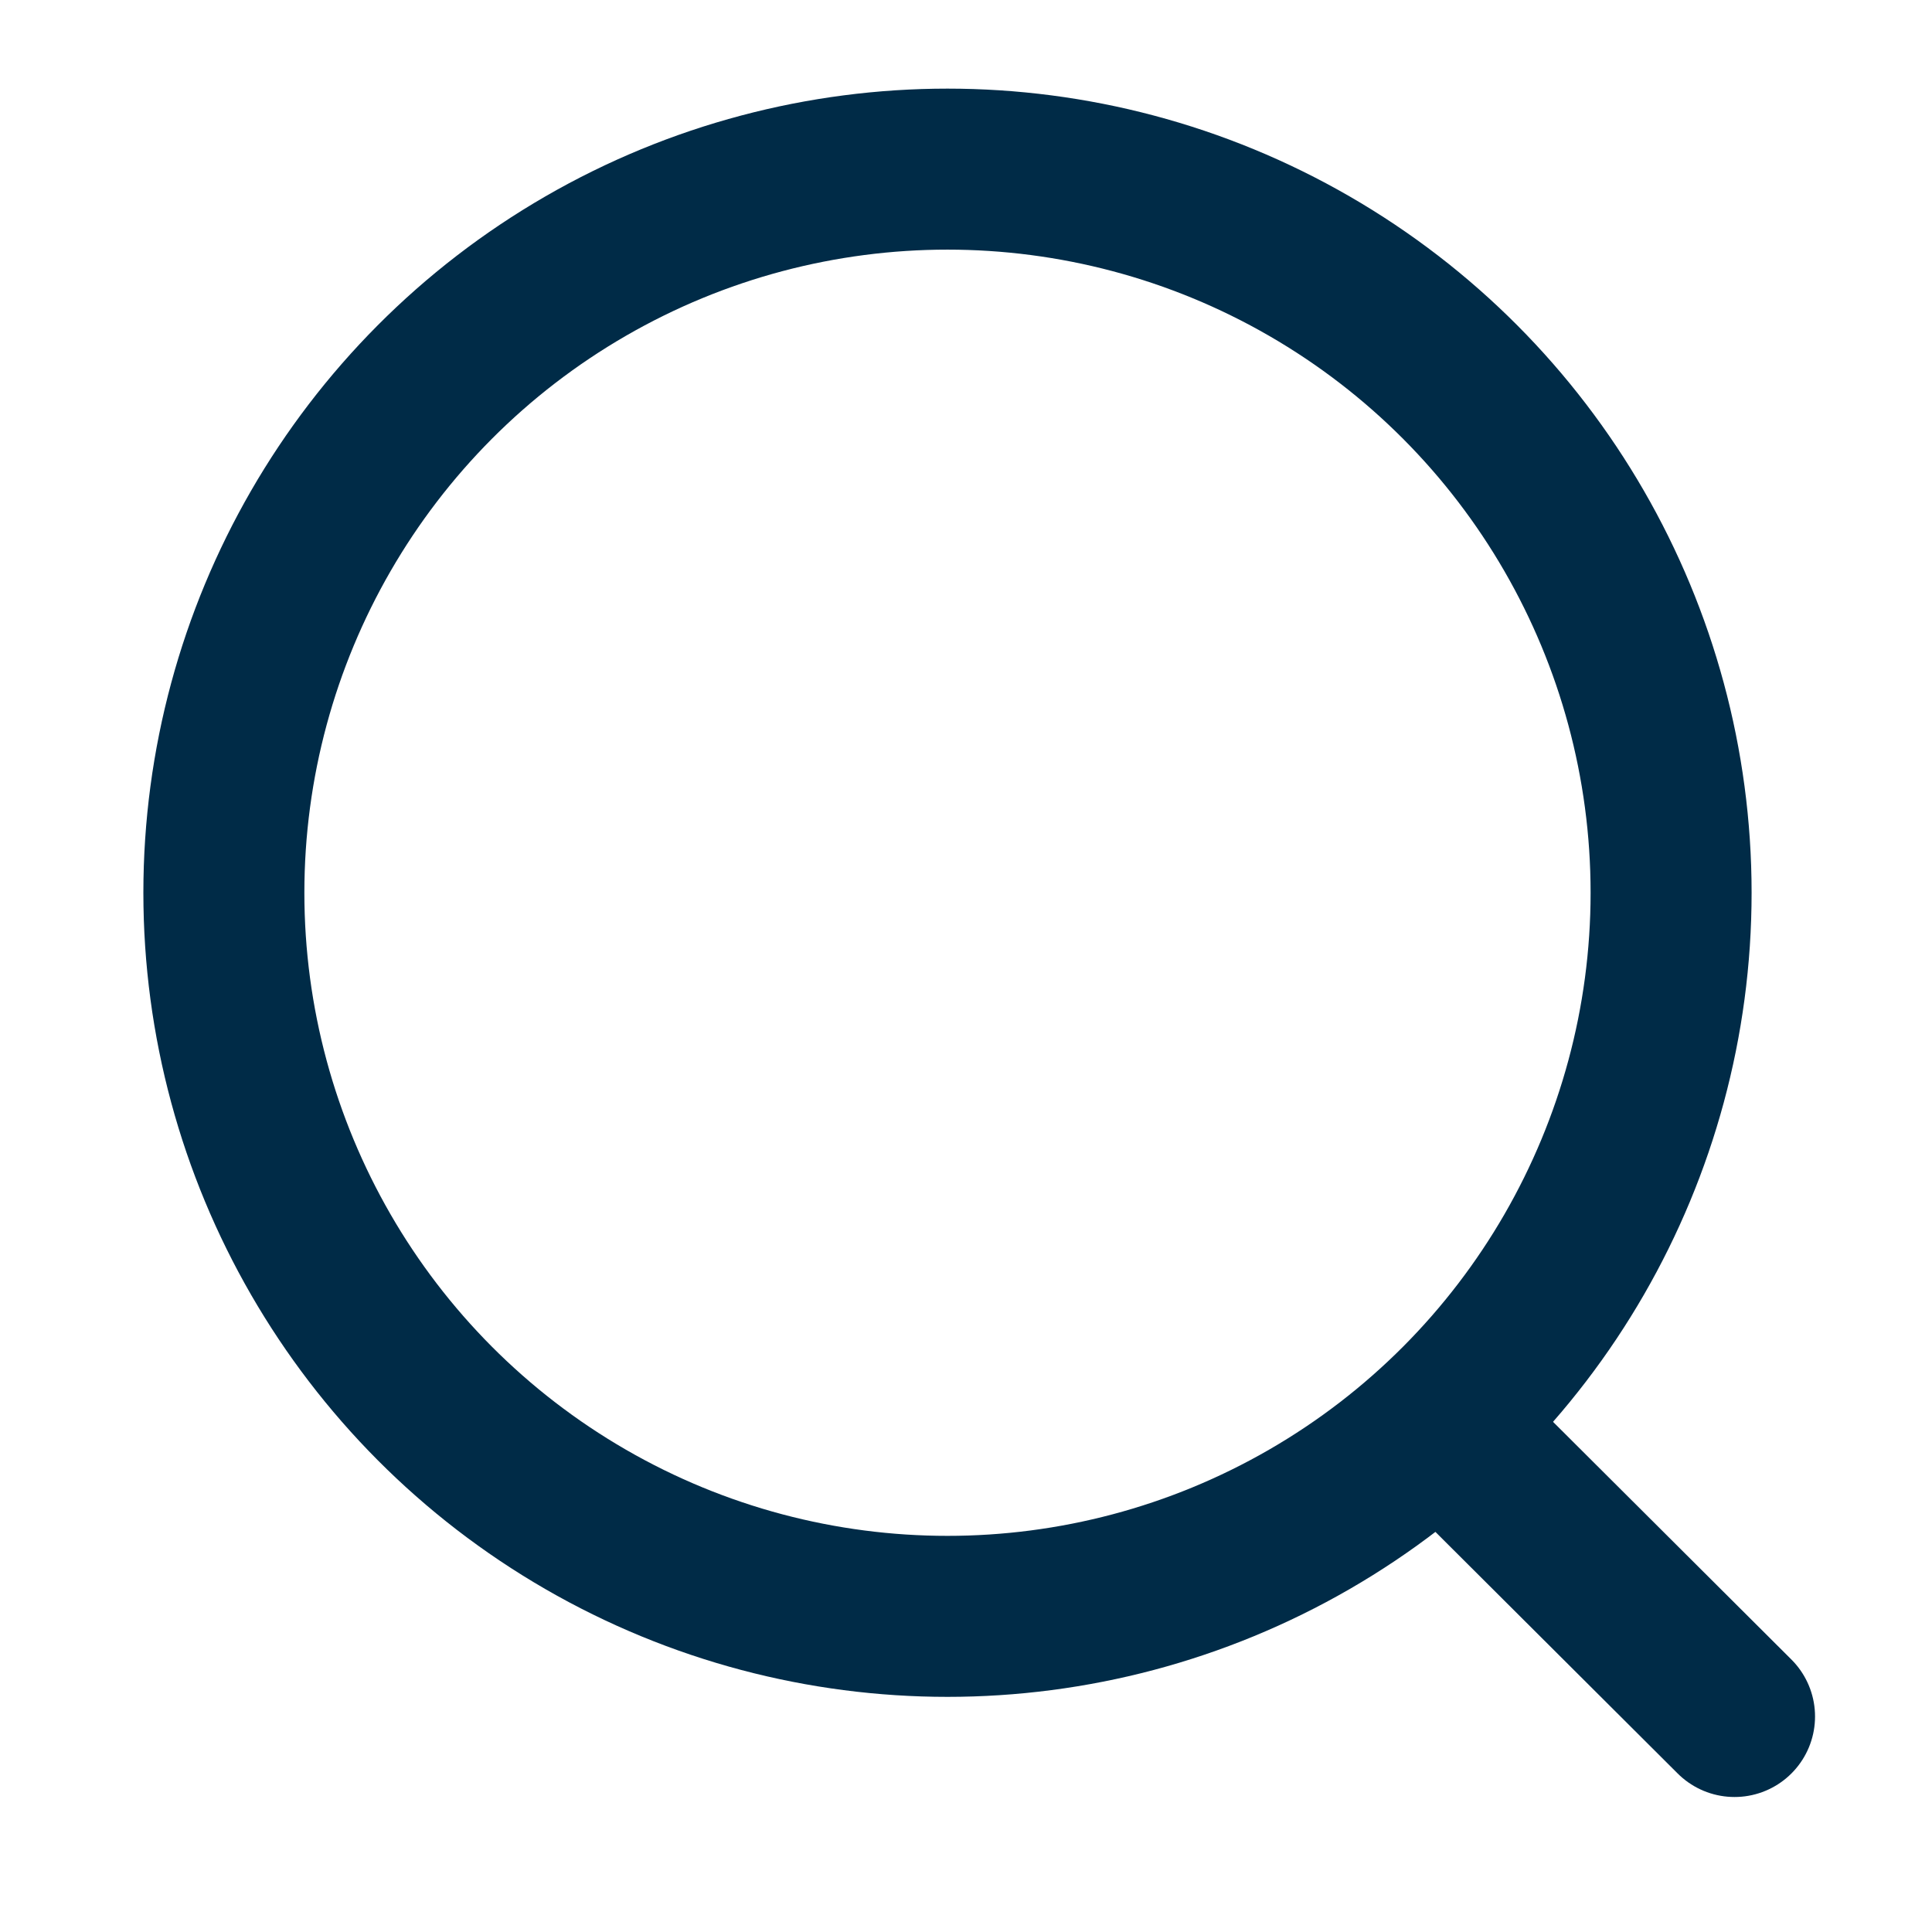
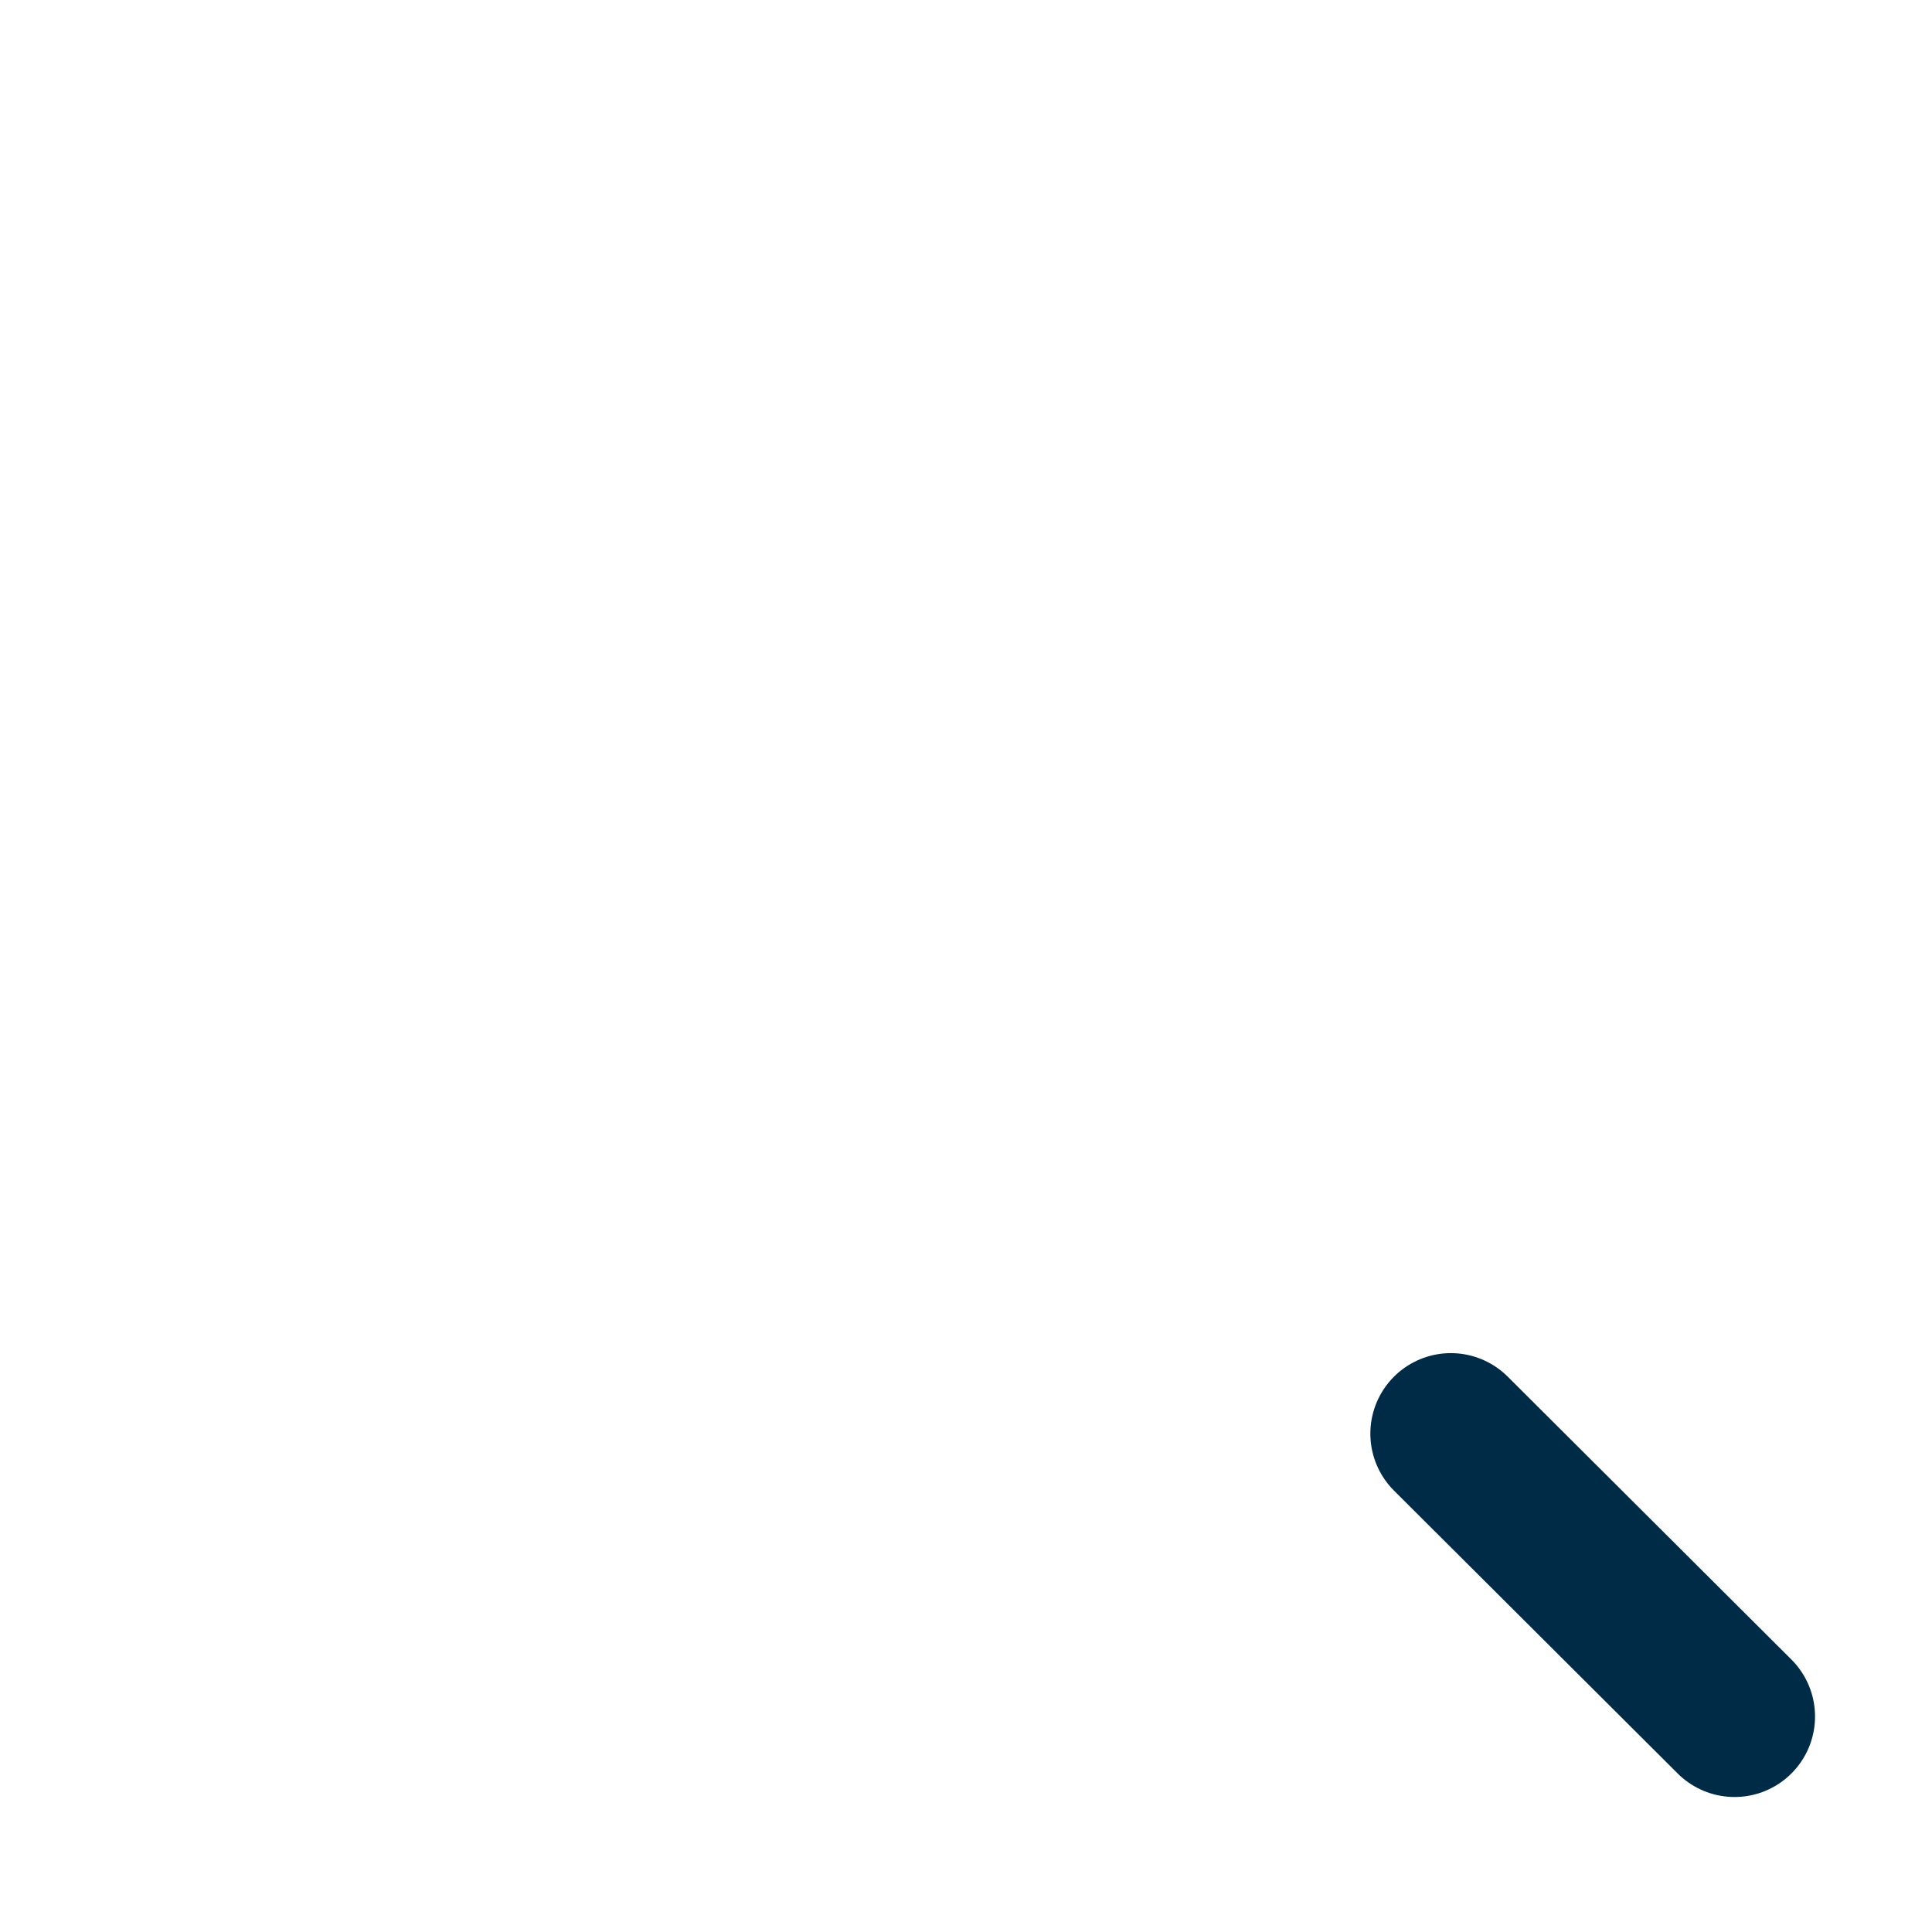
<svg xmlns="http://www.w3.org/2000/svg" width="24" height="24" viewBox="0 0 24 24" fill="none">
-   <circle cx="11.77" cy="11.09" r="8.989" stroke="#002B47" stroke-width="2" stroke-linecap="round" stroke-linejoin="round" />
  <path d="M18.023 17.809L21.547 21.323" stroke="#002B47" stroke-width="2" stroke-linecap="round" stroke-linejoin="round" />
</svg>